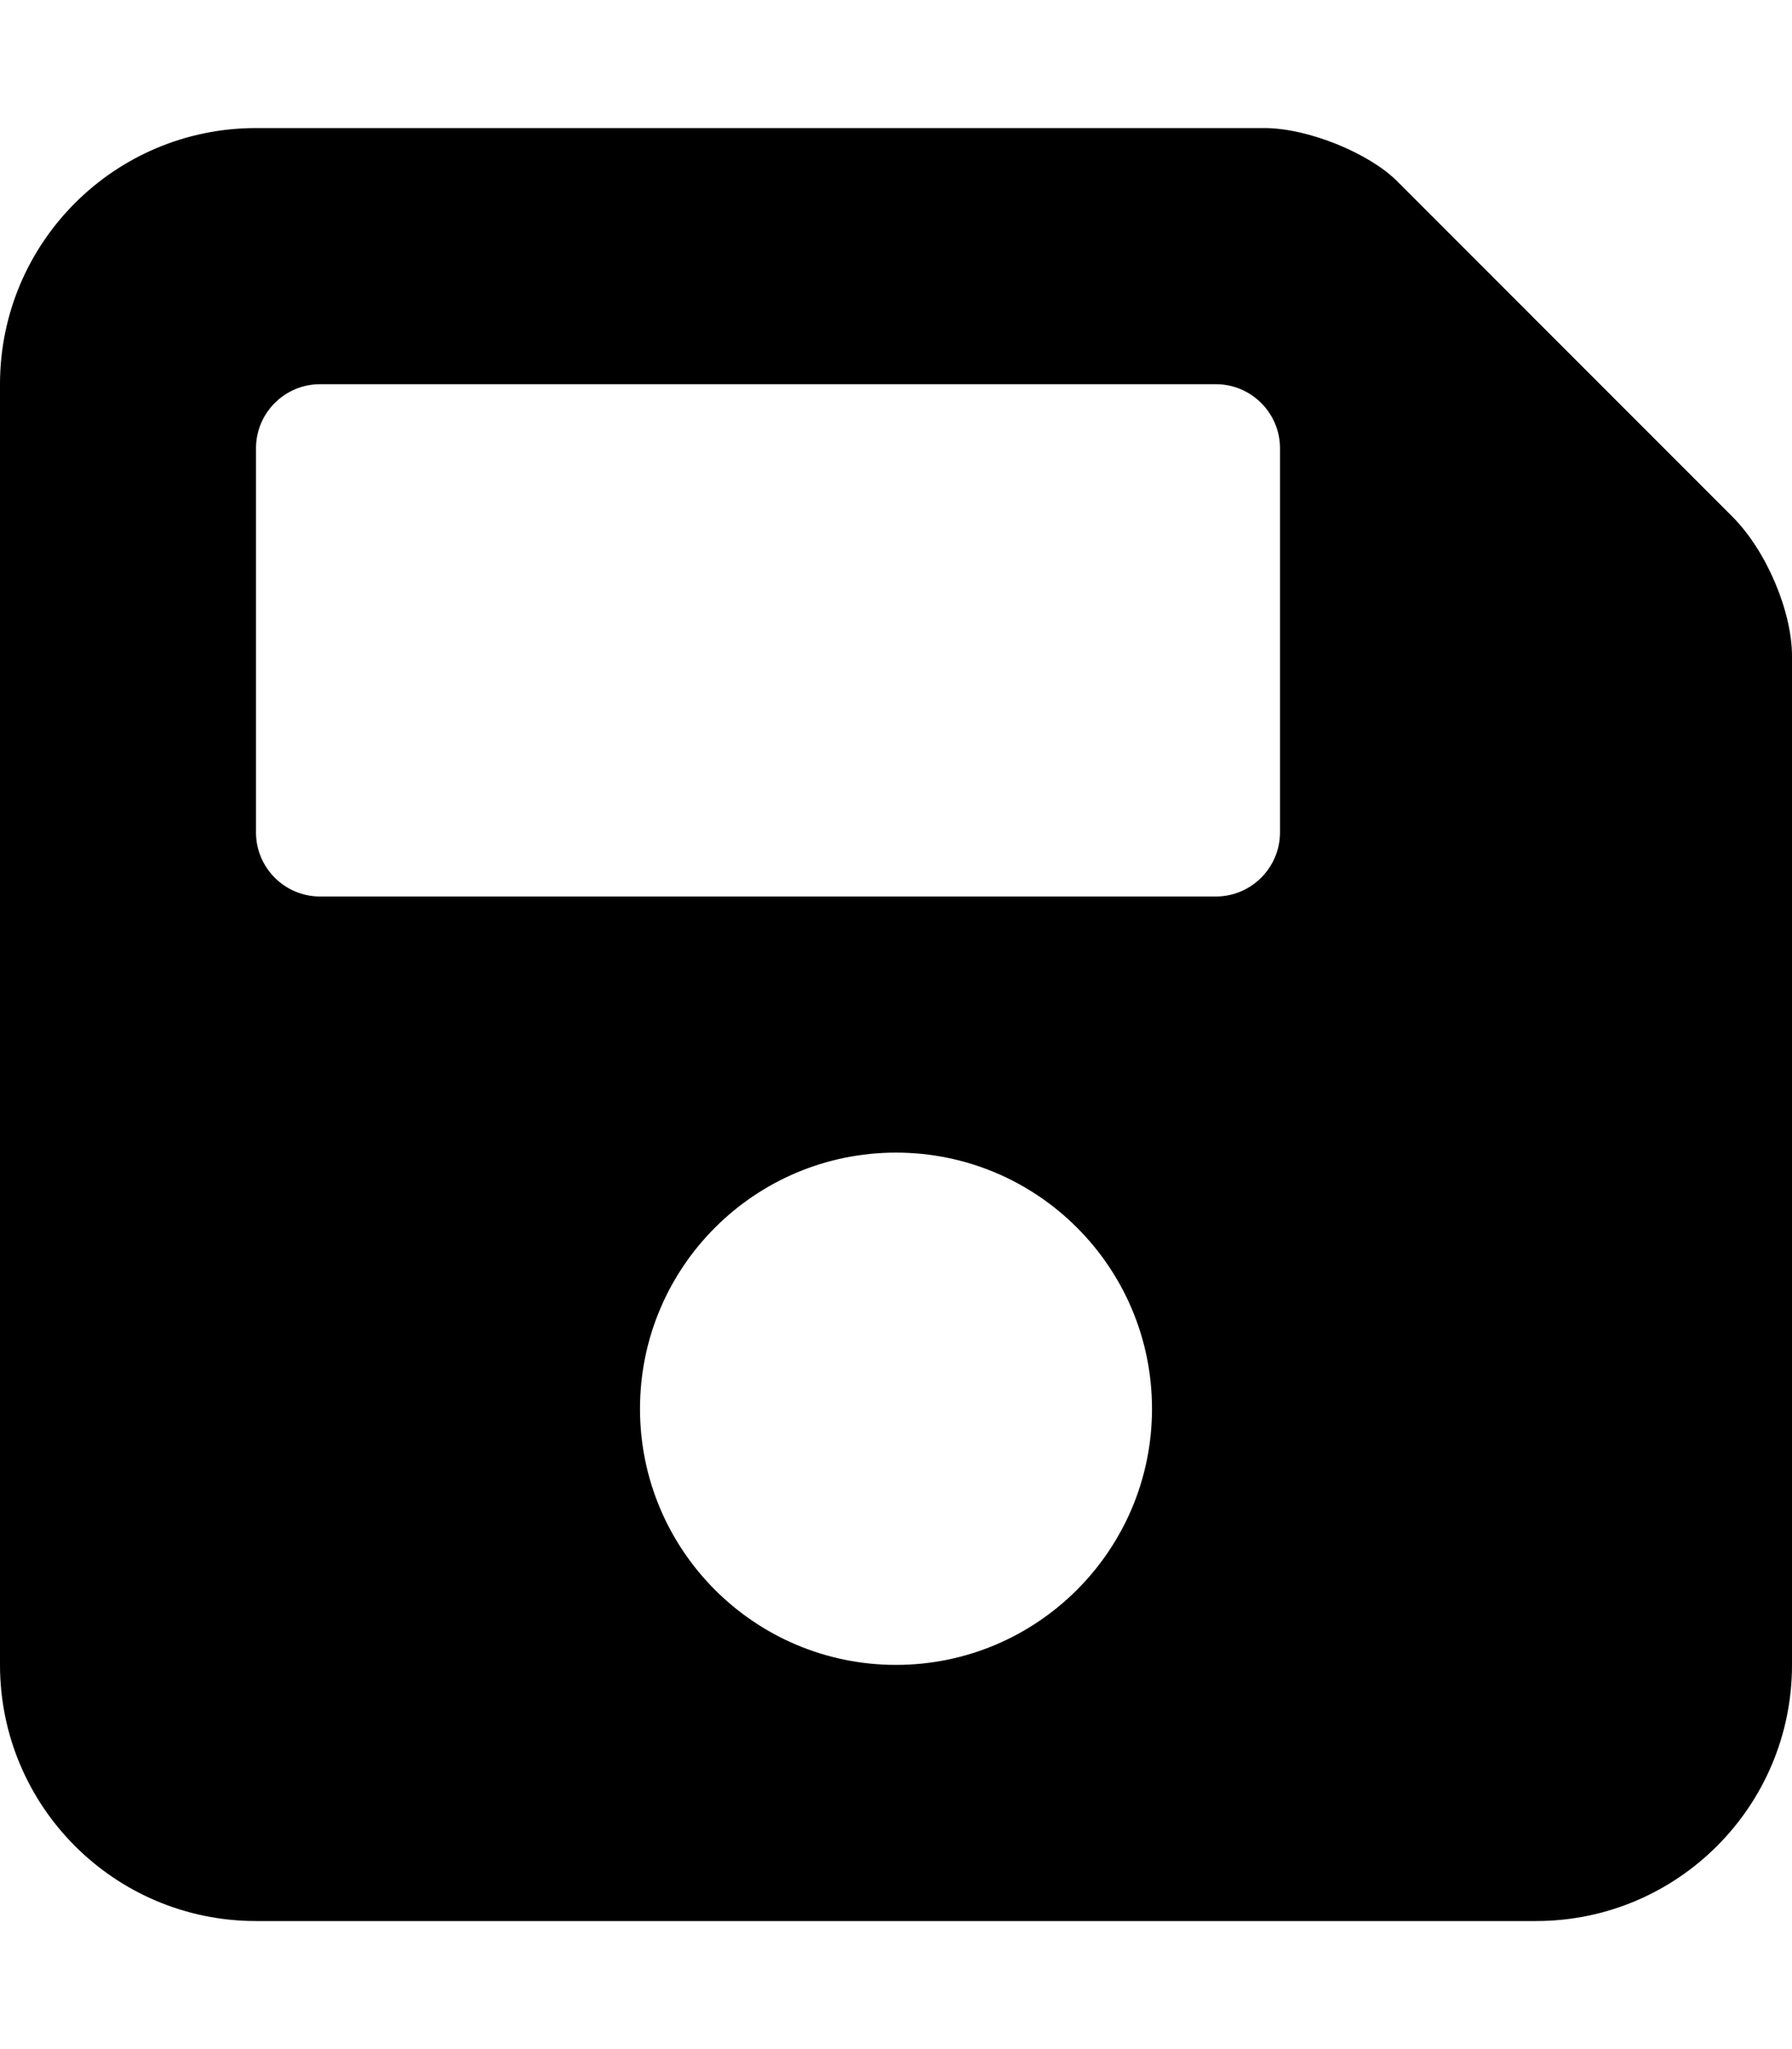
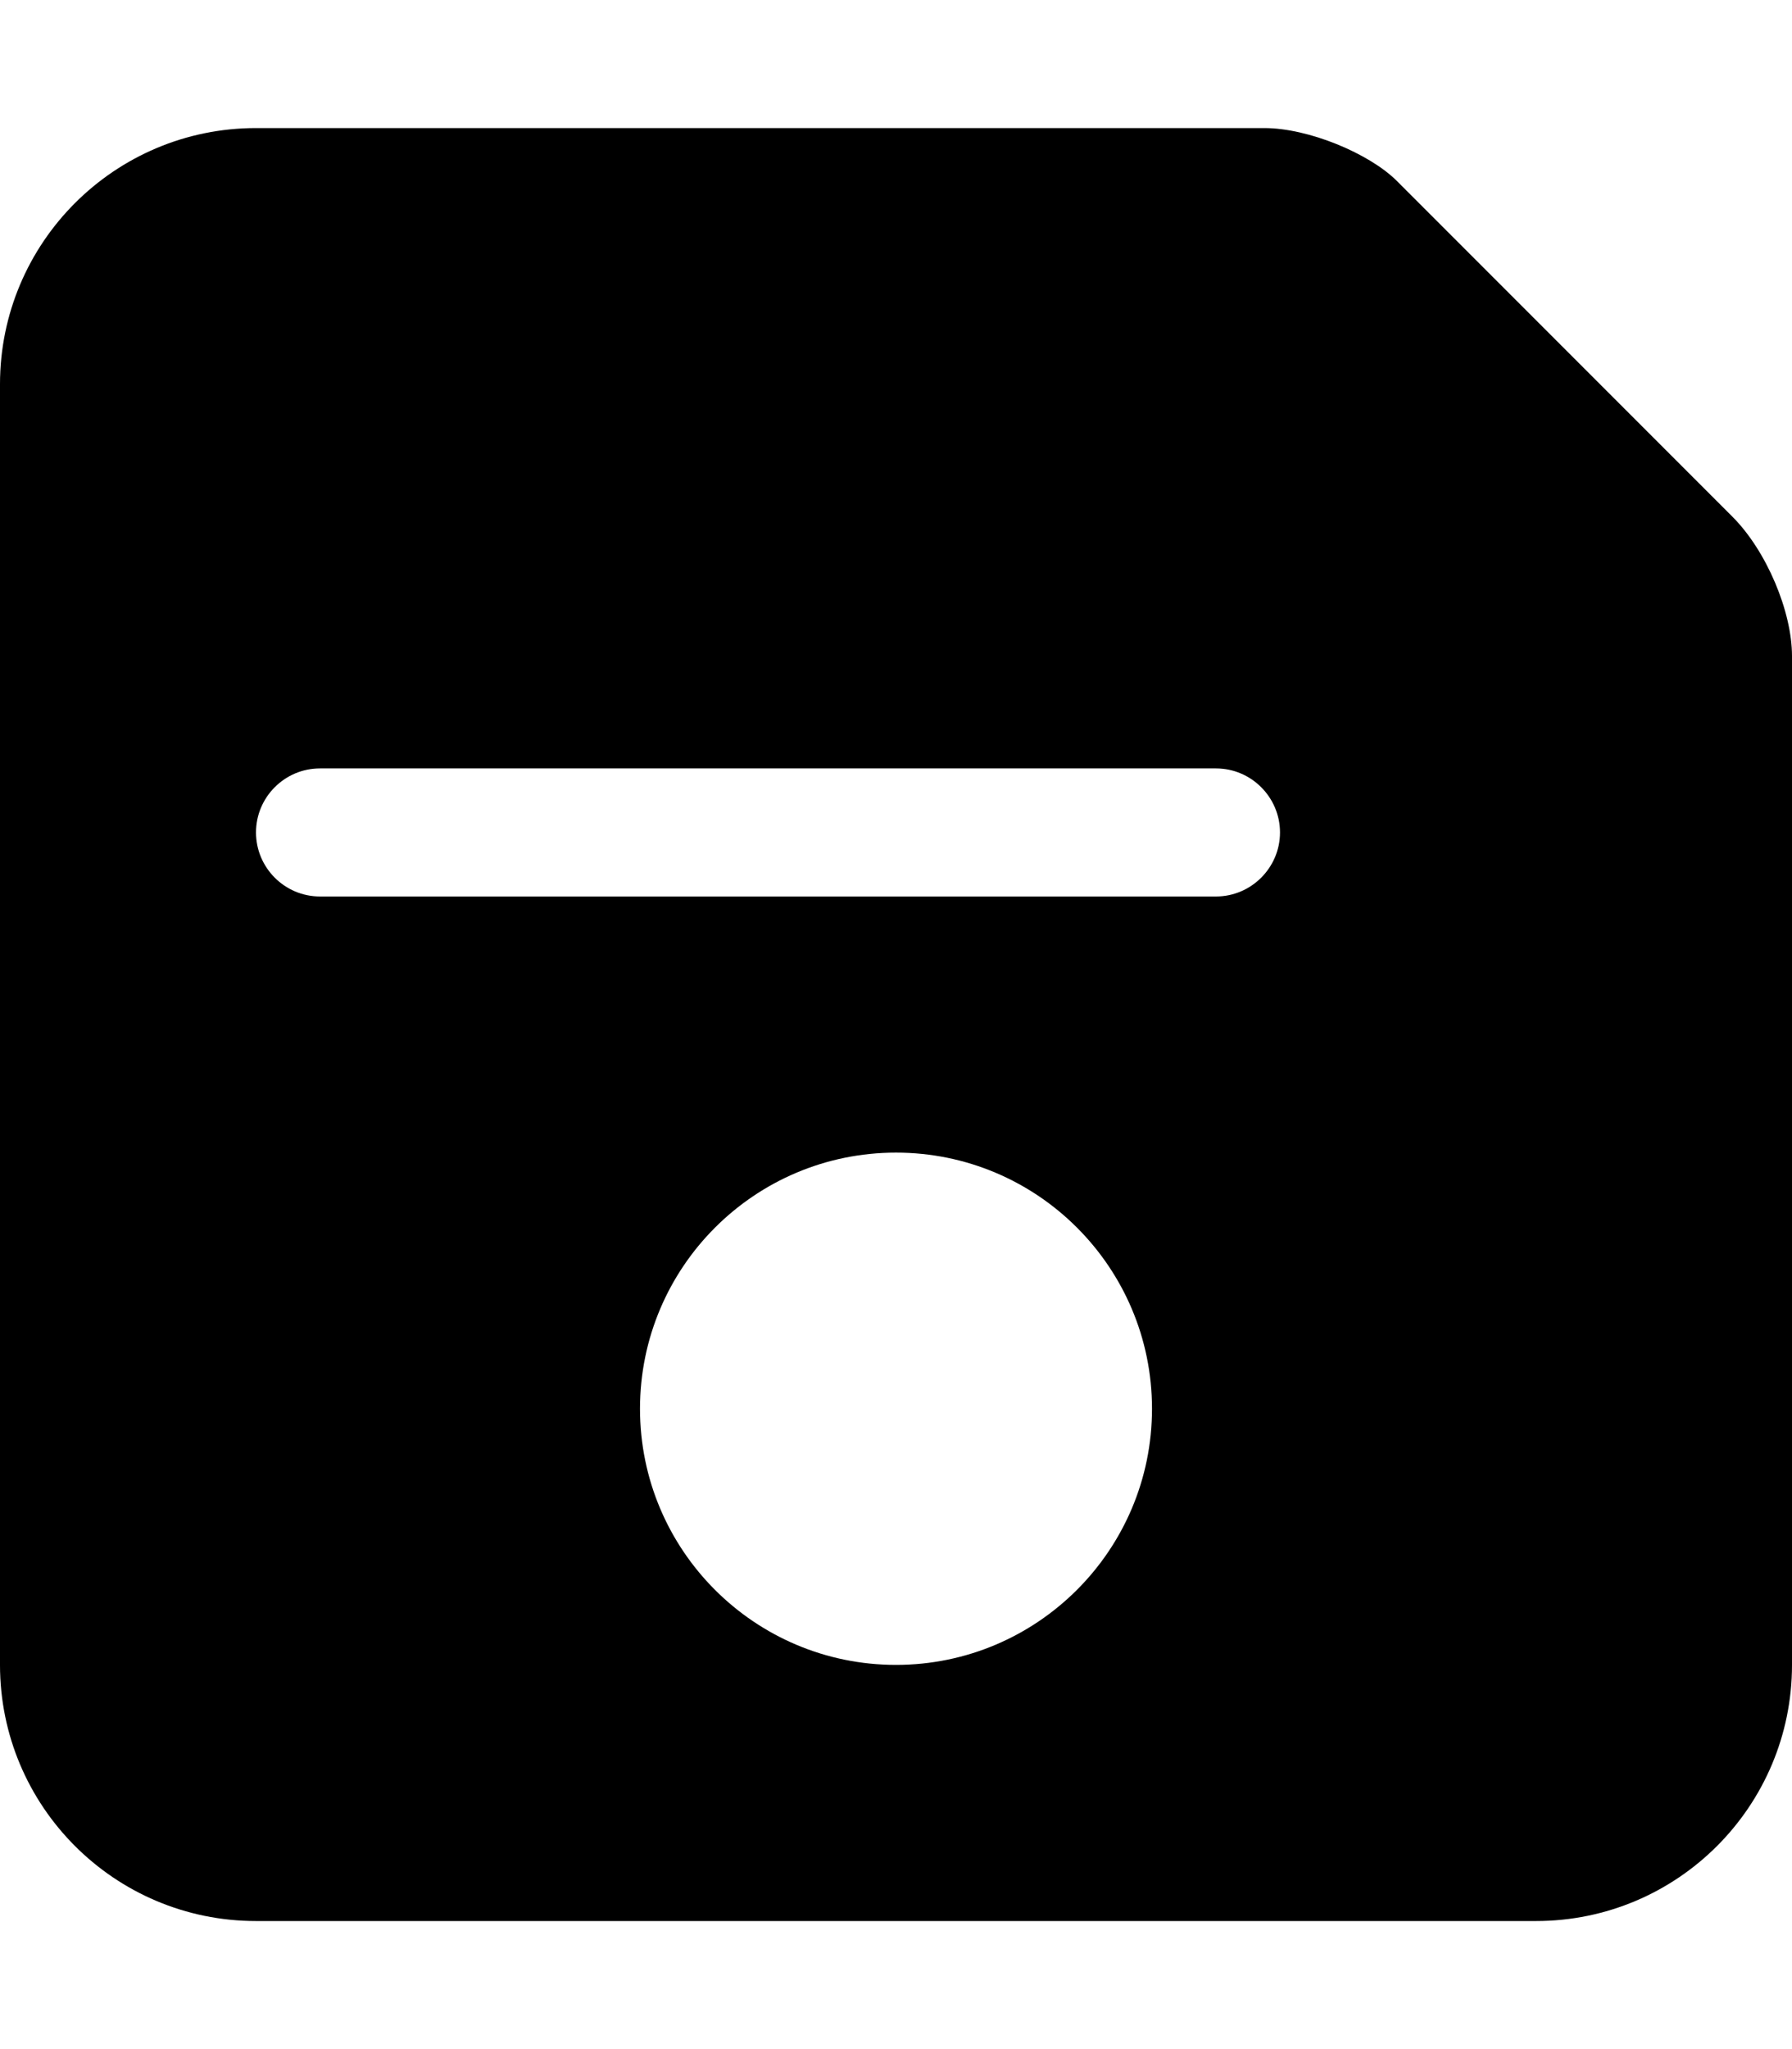
<svg xmlns="http://www.w3.org/2000/svg" viewBox="0 0 448 512">
-   <path d="m433.1 129.1-83.9-83.9c-6.9-6.88-22.1-13.2-33.1-13.2H64C28.65 32 0 60.65 0 96v320c0 35.35 28.65 64 64 64h320c35.35 0 64-28.65 64-64V163.9c0-11-6.3-26.2-14.9-34.8zM224 416c-35.34 0-64-28.66-64-64s28.66-64 64-64 64 28.66 64 64-28.7 64-64 64zm96-208c0 8.8-7.2 16-16 16H80c-8.84 0-16-7.2-16-16v-96c0-8.8 7.16-16 16-16h224c8.8 0 16 7.2 16 16v96z" />
+   <path d="m433.1 129.1-83.9-83.9c-6.9-6.88-22.1-13.2-33.1-13.2H64C28.65 32 0 60.65 0 96v320c0 35.35 28.65 64 64 64h320c35.35 0 64-28.65 64-64V163.9c0-11-6.3-26.2-14.9-34.8zM224 416c-35.34 0-64-28.66-64-64s28.66-64 64-64 64 28.66 64 64-28.7 64-64 64zm96-208c0 8.8-7.2 16-16 16H80c-8.84 0-16-7.2-16-16c0-8.8 7.16-16 16-16h224c8.8 0 16 7.2 16 16v96z" />
</svg>